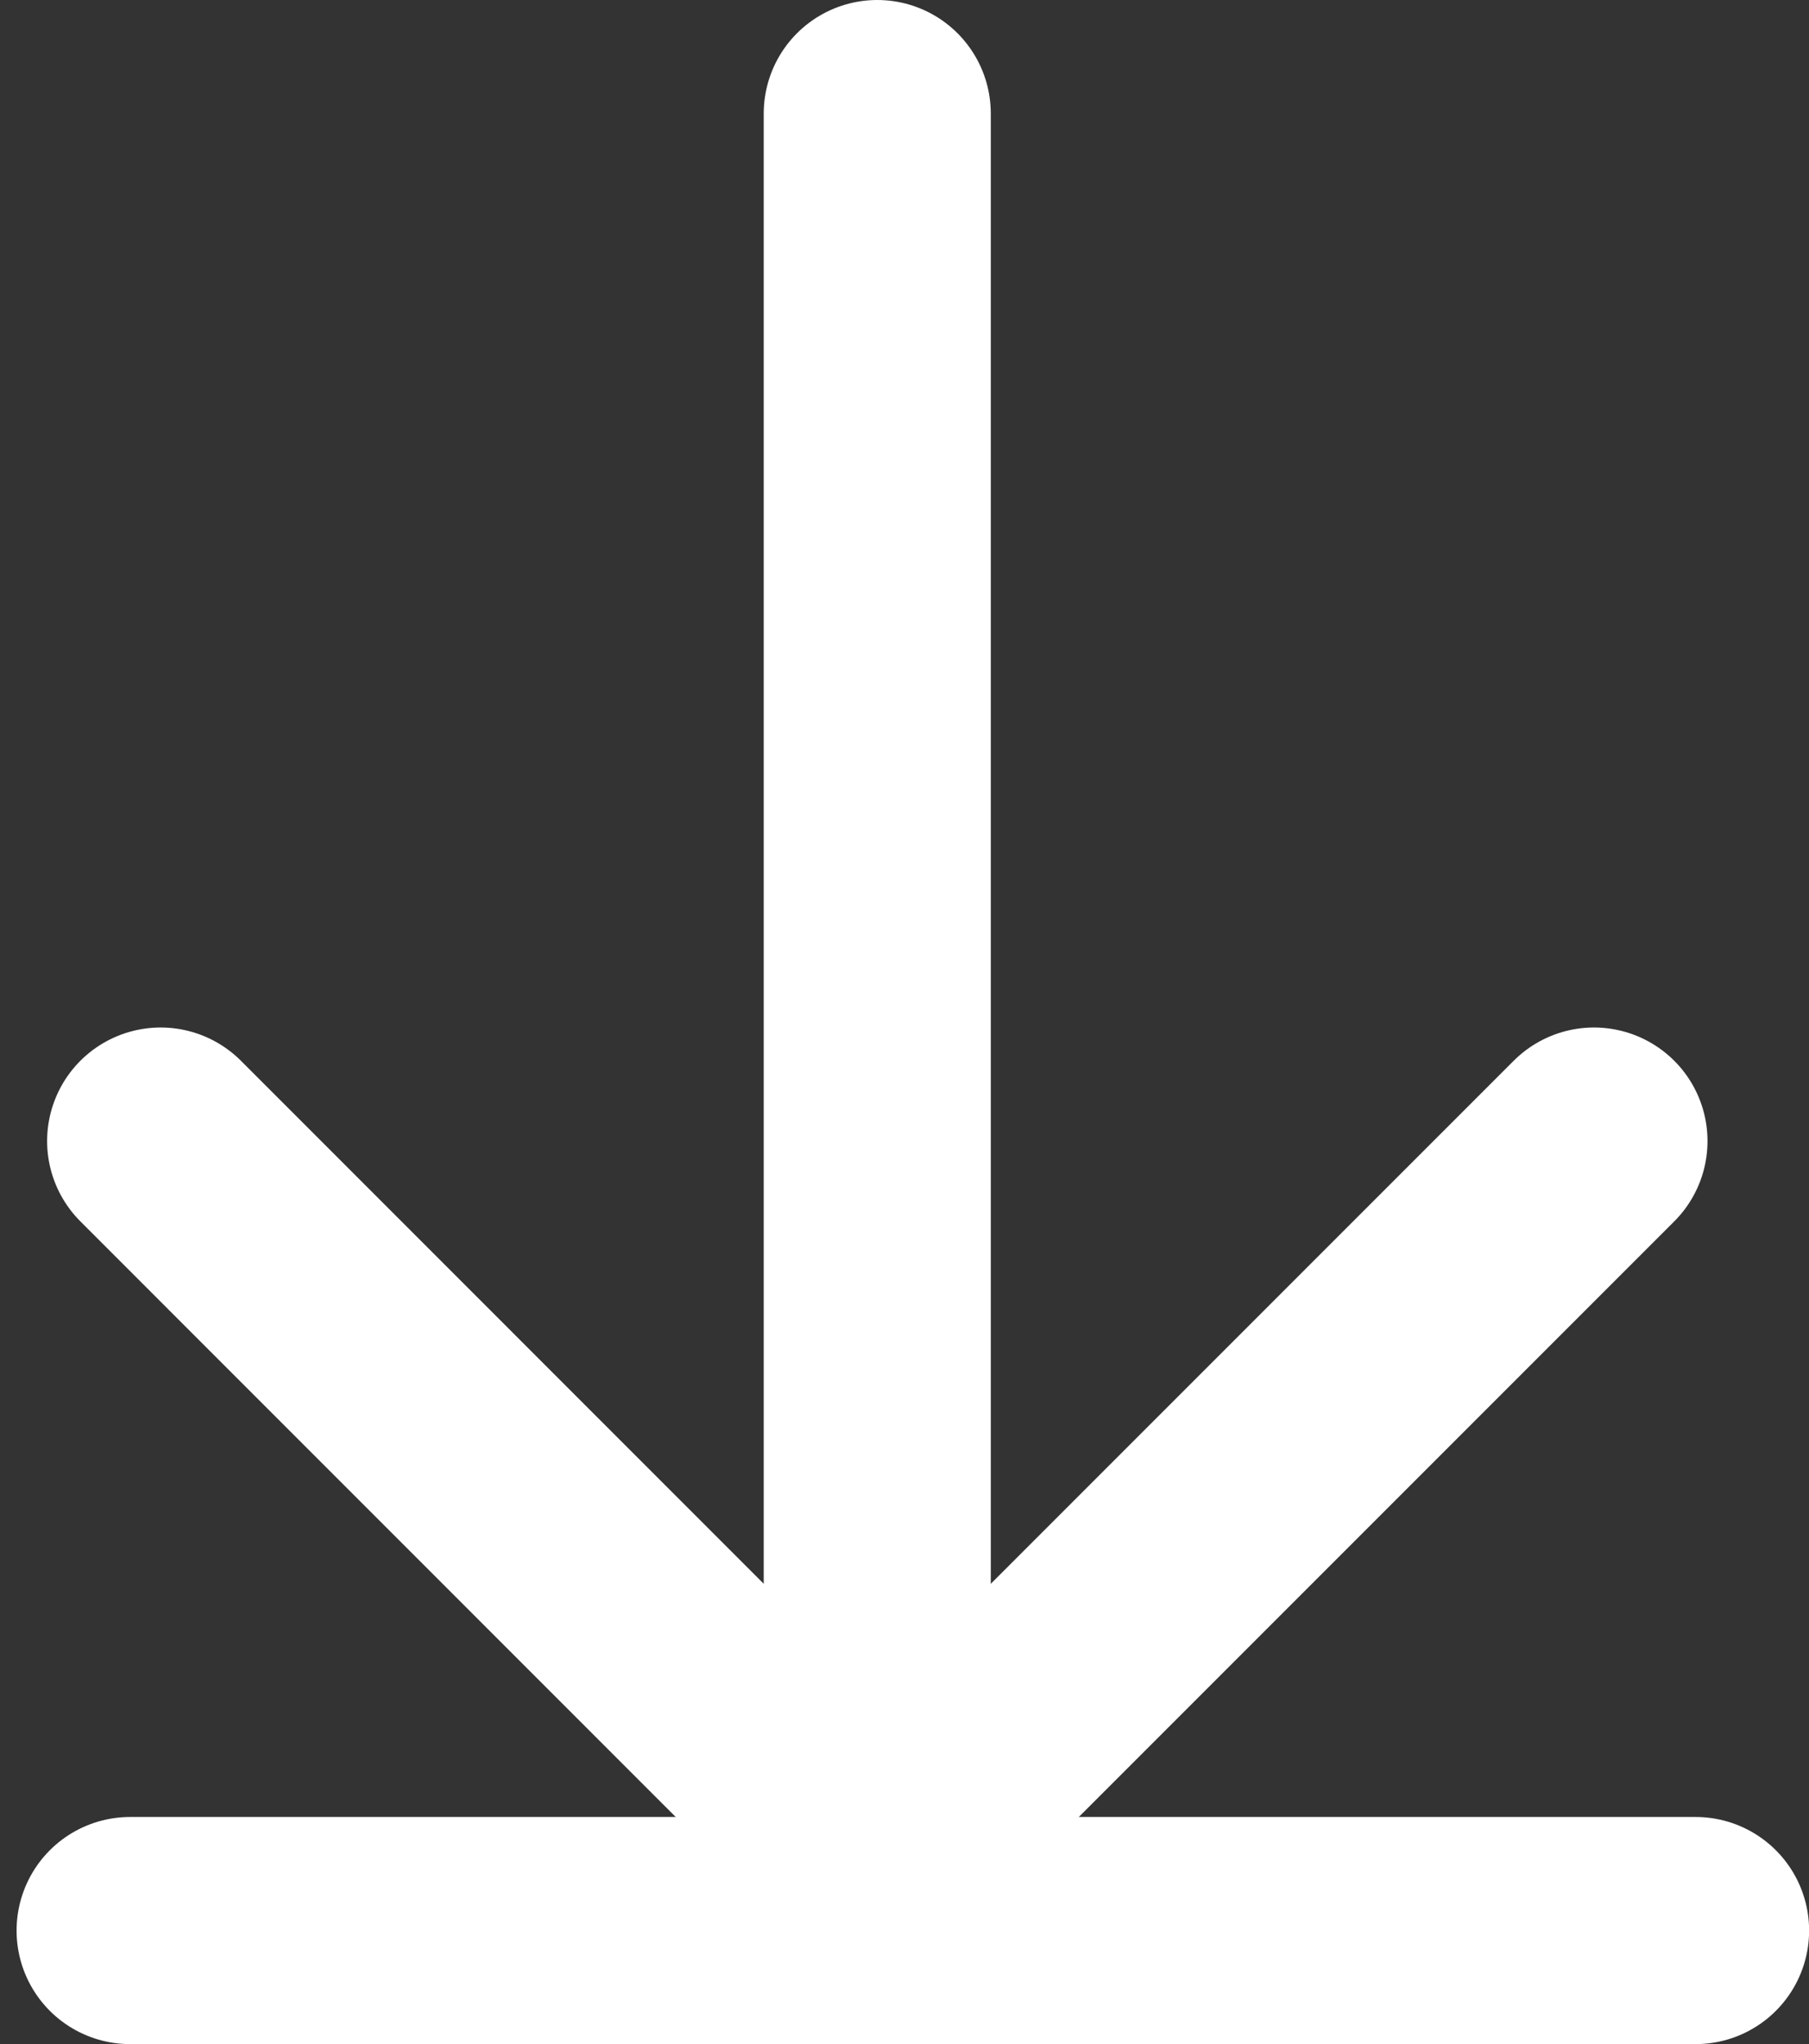
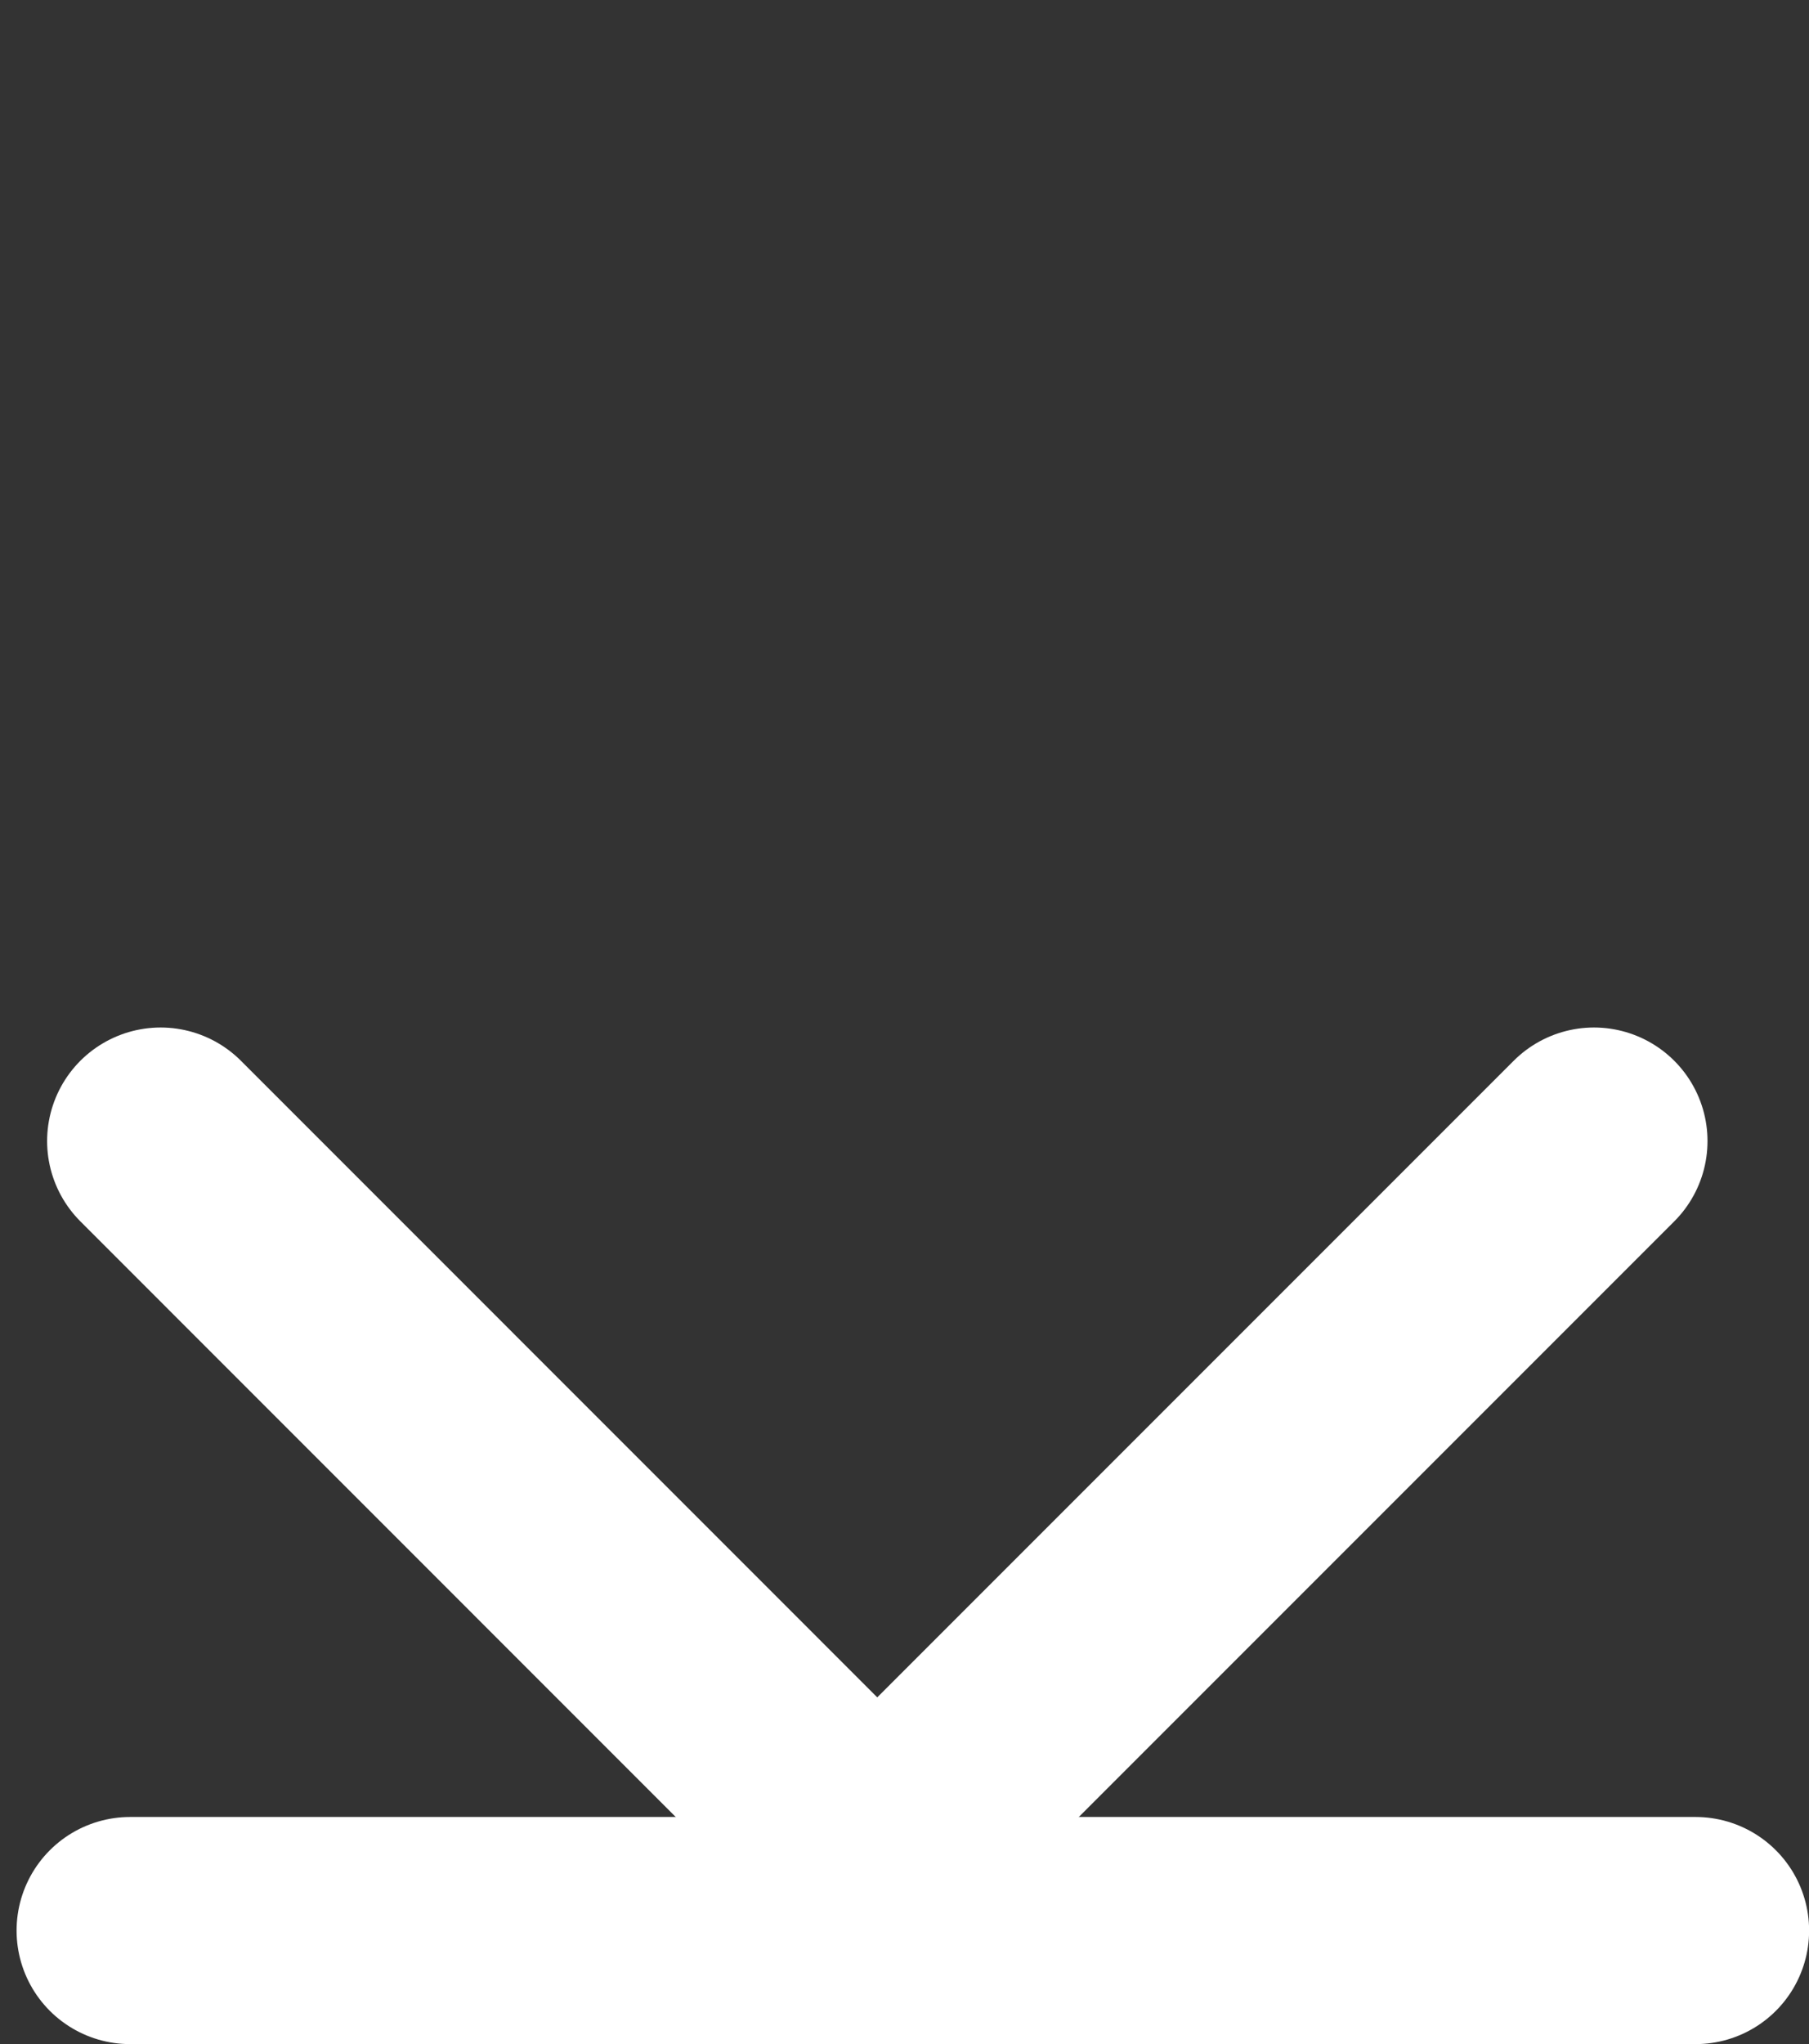
<svg xmlns="http://www.w3.org/2000/svg" width="15.934" height="18" viewBox="0 0 15.934 18">
  <rect x="0" y="0" width="15.934" height="18" fill="#333333" stroke="none" />
  <g id="Group_155373" data-name="Group 155373" transform="translate(-681.738 -39.955)">
    <g id="Icon_feather-arrow-right" data-name="Icon feather-arrow-right" transform="translate(695.778 40.955) rotate(90)">
-       <path id="Path_259" data-name="Path 259" d="M0,0H15.36" transform="translate(0 6.313)" fill="none" stroke="#fff" stroke-linecap="round" stroke-linejoin="round" stroke-width="2" />
      <path id="Path_260" data-name="Path 260" d="M0,0,6.313,6.313,0,12.625" transform="translate(9.048 0)" fill="none" stroke="#fff" stroke-linecap="round" stroke-linejoin="round" stroke-width="2" />
    </g>
    <line id="Line_141" data-name="Line 141" x2="13.789" transform="translate(682.884 56.955)" fill="none" stroke="#fff" stroke-linecap="round" stroke-width="2" />
  </g>
</svg>